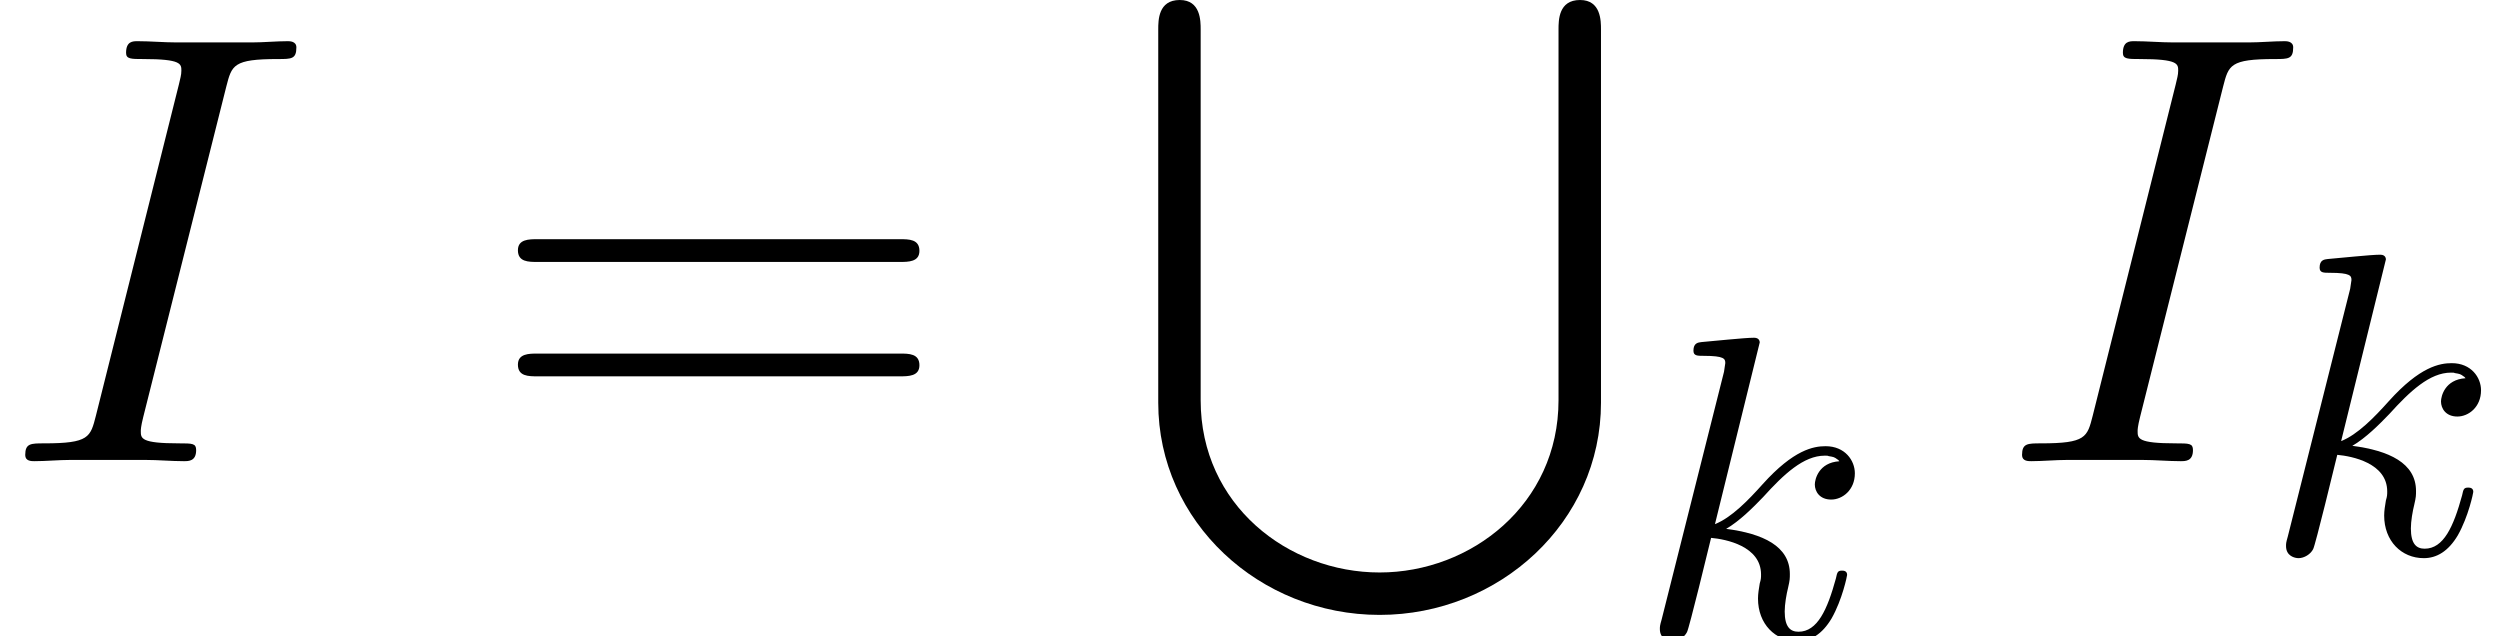
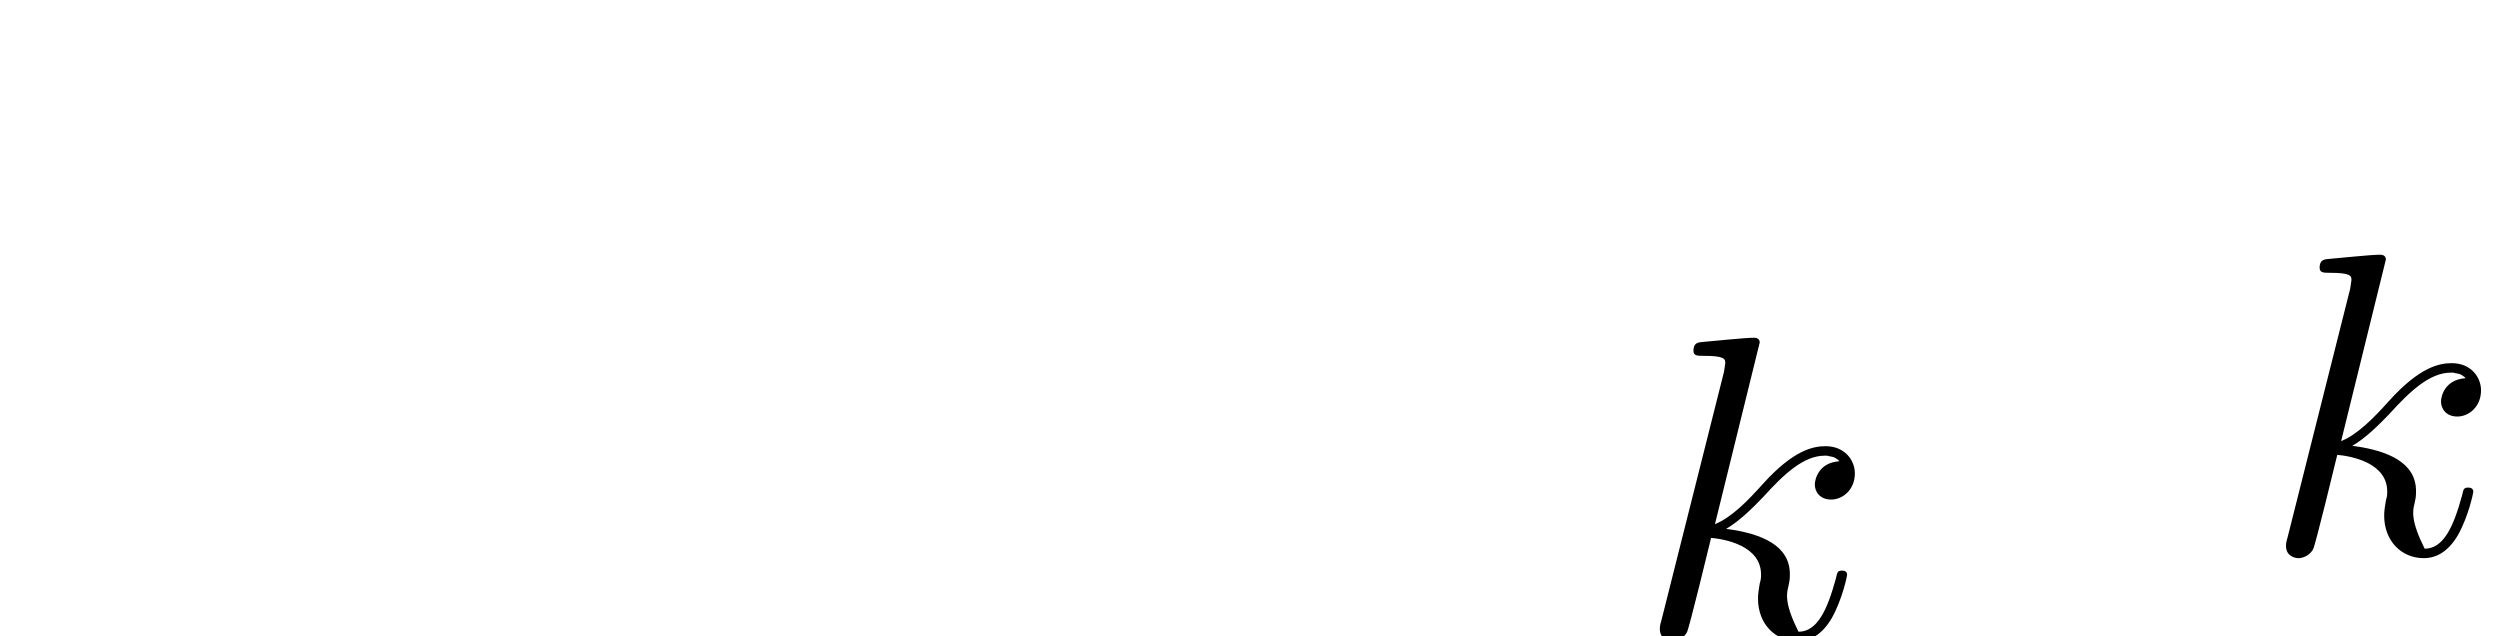
<svg xmlns="http://www.w3.org/2000/svg" xmlns:xlink="http://www.w3.org/1999/xlink" height="15.467pt" version="1.1" viewBox="56.413 54.545 60.758 15.467" width="60.758pt">
  <defs>
-     <path d="M10.565 9.729C10.565 12.254 8.443 13.913 6.217 13.913S1.868 12.269 1.868 9.729V0.717C1.868 0.508 1.868 0 1.36 0C0.837 0 0.837 0.493 0.837 0.717V9.788C0.837 12.687 3.303 14.944 6.217 14.944S11.597 12.687 11.597 9.788V0.717C11.597 0.508 11.597 0 11.088 0C10.565 0 10.565 0.493 10.565 0.717V9.729Z" id="g0-83" />
-     <path d="M3.002 -7.145C3.002 -7.155 3.002 -7.26 2.866 -7.26C2.626 -7.26 1.862 -7.176 1.59 -7.155C1.506 -7.145 1.391 -7.134 1.391 -6.946C1.391 -6.82 1.485 -6.82 1.642 -6.82C2.144 -6.82 2.165 -6.747 2.165 -6.643L2.134 -6.433L0.617 -0.408C0.575 -0.262 0.575 -0.241 0.575 -0.178C0.575 0.063 0.785 0.115 0.879 0.115C1.015 0.115 1.172 0.021 1.234 -0.105C1.287 -0.199 1.757 -2.134 1.82 -2.396C2.176 -2.364 3.034 -2.197 3.034 -1.506C3.034 -1.433 3.034 -1.391 3.002 -1.287C2.981 -1.161 2.96 -1.036 2.96 -0.921C2.96 -0.303 3.379 0.115 3.923 0.115C4.237 0.115 4.519 -0.052 4.749 -0.439C5.011 -0.9 5.126 -1.475 5.126 -1.496C5.126 -1.6 5.032 -1.6 5 -1.6C4.896 -1.6 4.885 -1.559 4.854 -1.412C4.645 -0.649 4.404 -0.115 3.944 -0.115C3.745 -0.115 3.609 -0.23 3.609 -0.607C3.609 -0.785 3.651 -1.025 3.693 -1.193C3.734 -1.37 3.734 -1.412 3.734 -1.517C3.734 -2.197 3.075 -2.5 2.186 -2.615C2.511 -2.803 2.845 -3.138 3.086 -3.389C3.588 -3.944 4.069 -4.394 4.582 -4.394C4.645 -4.394 4.655 -4.394 4.676 -4.383C4.801 -4.362 4.812 -4.362 4.896 -4.299C4.917 -4.289 4.917 -4.278 4.937 -4.258C4.435 -4.226 4.341 -3.818 4.341 -3.693C4.341 -3.525 4.456 -3.327 4.739 -3.327C5.011 -3.327 5.314 -3.557 5.314 -3.965C5.314 -4.278 5.073 -4.624 4.603 -4.624C4.31 -4.624 3.829 -4.54 3.075 -3.703C2.72 -3.306 2.312 -2.887 1.914 -2.73L3.002 -7.145Z" id="g1-107" />
-     <path d="M5.499 -9.101C5.634 -9.624 5.664 -9.773 6.755 -9.773C7.083 -9.773 7.203 -9.773 7.203 -10.057C7.203 -10.207 7.039 -10.207 6.994 -10.207C6.725 -10.207 6.396 -10.177 6.127 -10.177H4.289C3.99 -10.177 3.646 -10.207 3.347 -10.207C3.228 -10.207 3.064 -10.207 3.064 -9.923C3.064 -9.773 3.183 -9.773 3.482 -9.773C4.408 -9.773 4.408 -9.654 4.408 -9.489C4.408 -9.385 4.379 -9.295 4.349 -9.161L2.331 -1.106C2.197 -0.583 2.167 -0.433 1.076 -0.433C0.747 -0.433 0.613 -0.433 0.613 -0.149C0.613 0 0.762 0 0.837 0C1.106 0 1.435 -0.03 1.704 -0.03H3.542C3.841 -0.03 4.169 0 4.468 0C4.588 0 4.767 0 4.767 -0.269C4.767 -0.433 4.677 -0.433 4.349 -0.433C3.422 -0.433 3.422 -0.553 3.422 -0.732C3.422 -0.762 3.422 -0.837 3.482 -1.076L5.499 -9.101Z" id="g2-73" />
-     <path d="M10.087 -4.842C10.296 -4.842 10.565 -4.842 10.565 -5.111C10.565 -5.395 10.311 -5.395 10.087 -5.395H1.285C1.076 -5.395 0.807 -5.395 0.807 -5.126C0.807 -4.842 1.061 -4.842 1.285 -4.842H10.087ZM10.087 -2.062C10.296 -2.062 10.565 -2.062 10.565 -2.331C10.565 -2.615 10.311 -2.615 10.087 -2.615H1.285C1.076 -2.615 0.807 -2.615 0.807 -2.346C0.807 -2.062 1.061 -2.062 1.285 -2.062H10.087Z" id="g3-61" />
+     <path d="M3.002 -7.145C3.002 -7.155 3.002 -7.26 2.866 -7.26C2.626 -7.26 1.862 -7.176 1.59 -7.155C1.506 -7.145 1.391 -7.134 1.391 -6.946C1.391 -6.82 1.485 -6.82 1.642 -6.82C2.144 -6.82 2.165 -6.747 2.165 -6.643L2.134 -6.433L0.617 -0.408C0.575 -0.262 0.575 -0.241 0.575 -0.178C0.575 0.063 0.785 0.115 0.879 0.115C1.015 0.115 1.172 0.021 1.234 -0.105C1.287 -0.199 1.757 -2.134 1.82 -2.396C2.176 -2.364 3.034 -2.197 3.034 -1.506C3.034 -1.433 3.034 -1.391 3.002 -1.287C2.981 -1.161 2.96 -1.036 2.96 -0.921C2.96 -0.303 3.379 0.115 3.923 0.115C4.237 0.115 4.519 -0.052 4.749 -0.439C5.011 -0.9 5.126 -1.475 5.126 -1.496C5.126 -1.6 5.032 -1.6 5 -1.6C4.896 -1.6 4.885 -1.559 4.854 -1.412C4.645 -0.649 4.404 -0.115 3.944 -0.115C3.609 -0.785 3.651 -1.025 3.693 -1.193C3.734 -1.37 3.734 -1.412 3.734 -1.517C3.734 -2.197 3.075 -2.5 2.186 -2.615C2.511 -2.803 2.845 -3.138 3.086 -3.389C3.588 -3.944 4.069 -4.394 4.582 -4.394C4.645 -4.394 4.655 -4.394 4.676 -4.383C4.801 -4.362 4.812 -4.362 4.896 -4.299C4.917 -4.289 4.917 -4.278 4.937 -4.258C4.435 -4.226 4.341 -3.818 4.341 -3.693C4.341 -3.525 4.456 -3.327 4.739 -3.327C5.011 -3.327 5.314 -3.557 5.314 -3.965C5.314 -4.278 5.073 -4.624 4.603 -4.624C4.31 -4.624 3.829 -4.54 3.075 -3.703C2.72 -3.306 2.312 -2.887 1.914 -2.73L3.002 -7.145Z" id="g1-107" />
  </defs>
  <g id="page1">
    <use x="56.413" xlink:href="#g2-73" y="65.753" />
    <use x="68.193" xlink:href="#g3-61" y="65.753" />
    <use x="83.725" xlink:href="#g0-83" y="54.545" />
    <use x="96.178" xlink:href="#g1-107" y="70.013" />
    <use x="104.942" xlink:href="#g2-73" y="65.753" />
    <use x="111.396" xlink:href="#g1-107" y="67.995" />
  </g>
</svg>